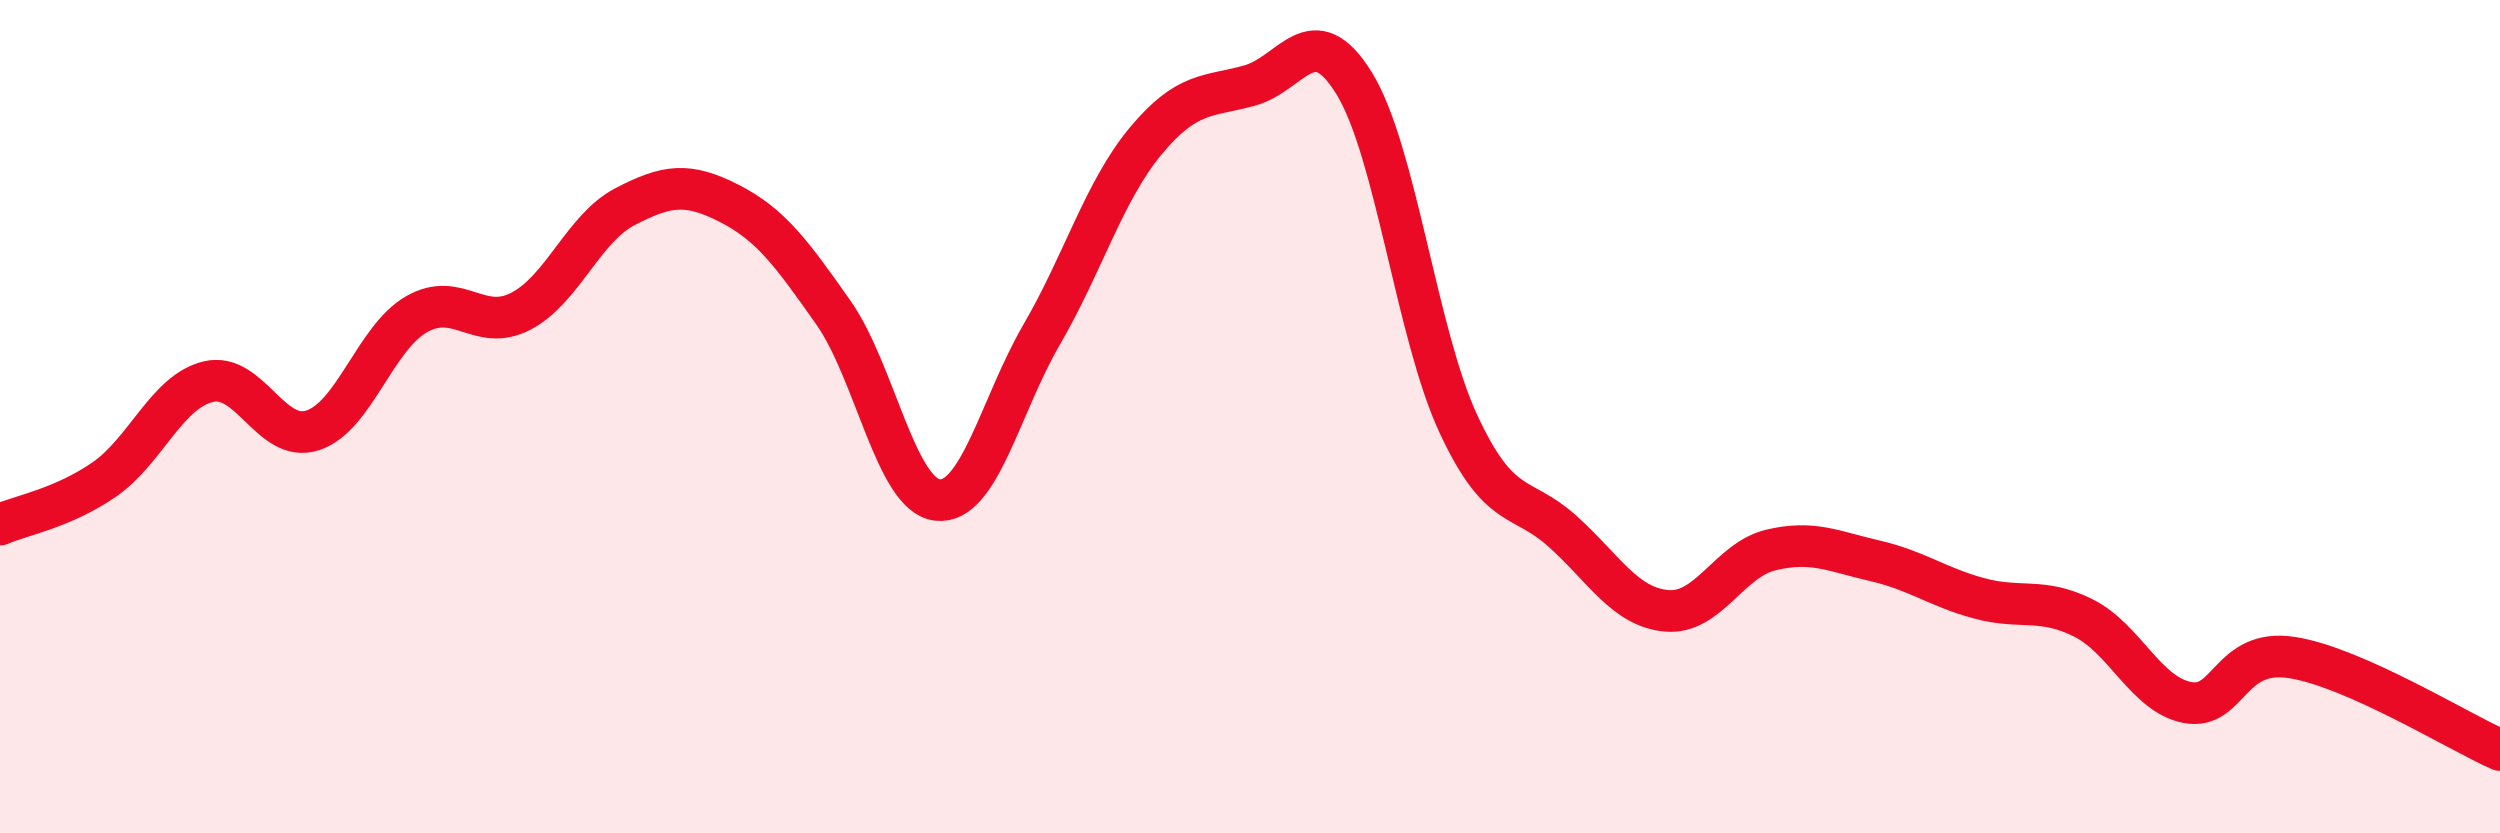
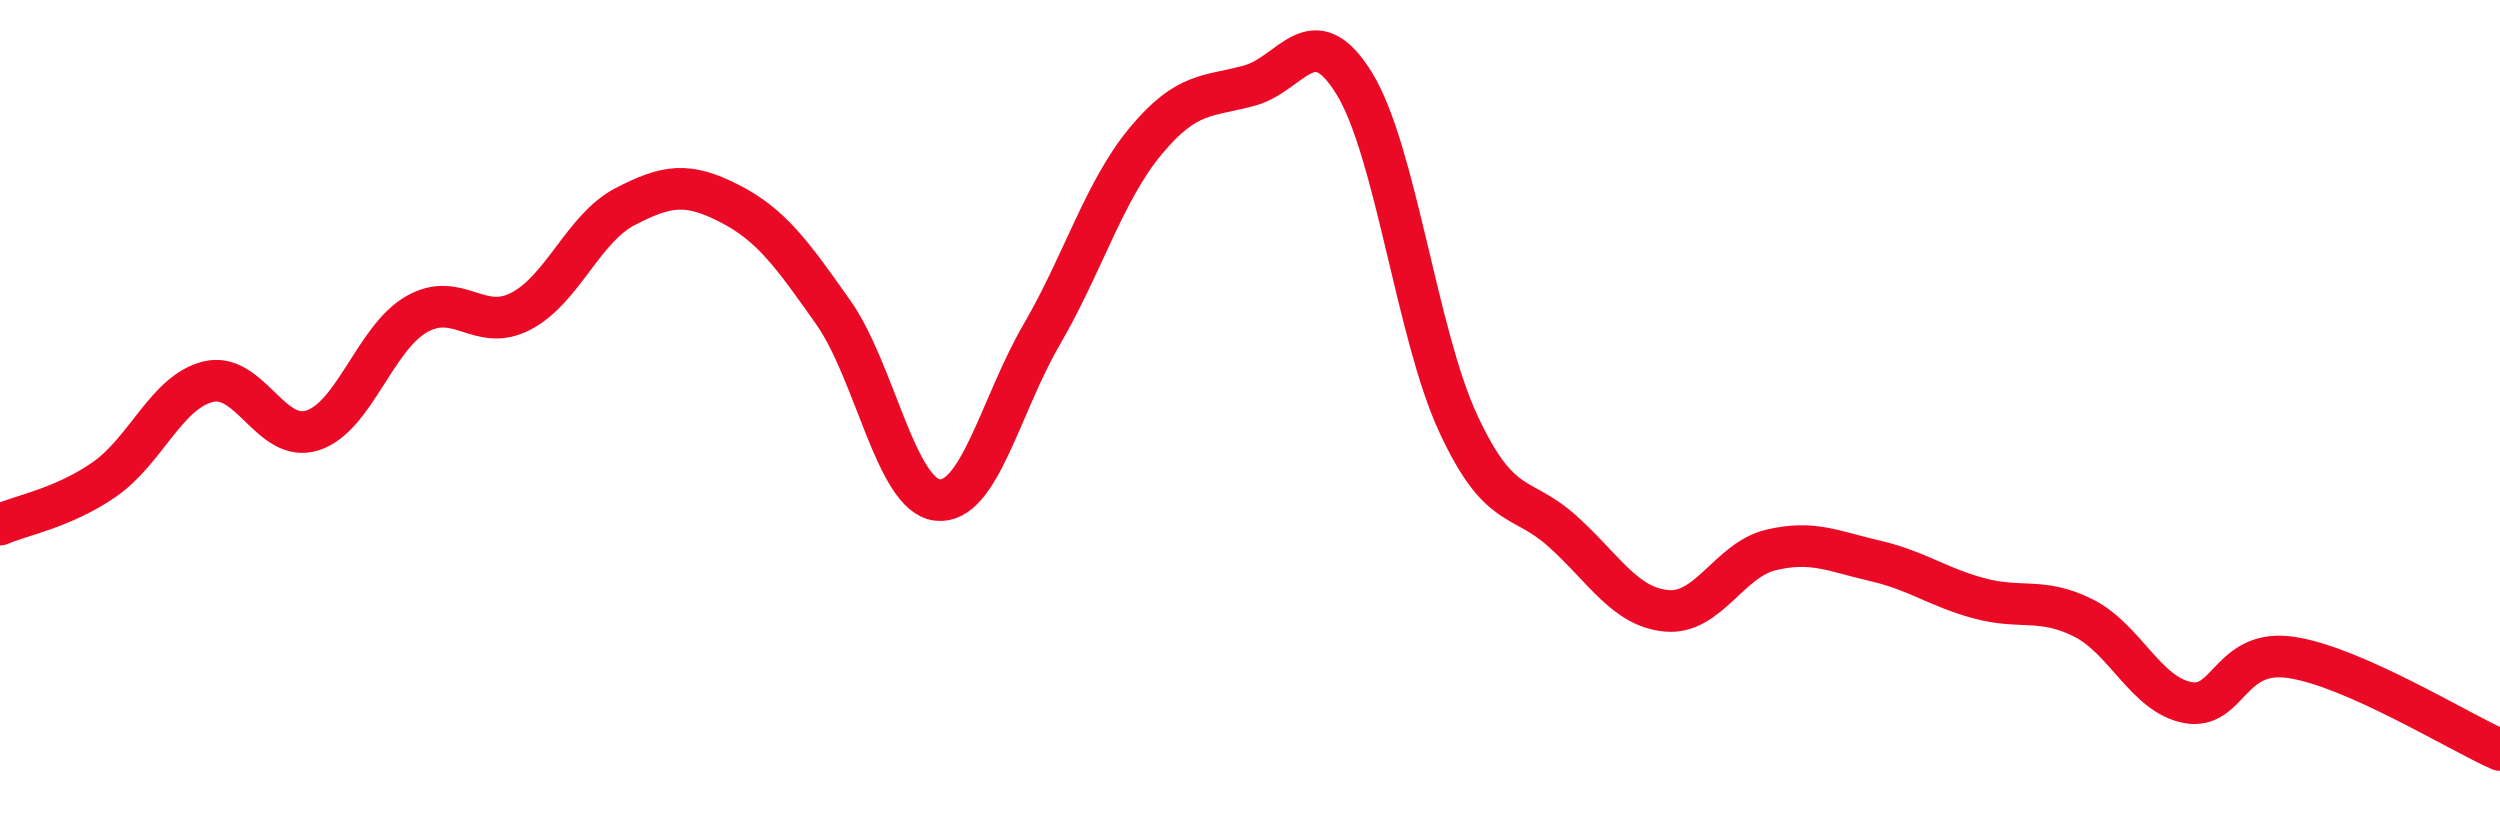
<svg xmlns="http://www.w3.org/2000/svg" width="60" height="20" viewBox="0 0 60 20">
-   <path d="M 0,12.59 C 0.5,12.37 1.5,12.2 2.5,11.51 C 3.5,10.82 4,9.4 5,9.16 C 6,8.92 6.5,10.65 7.5,10.33 C 8.5,10.01 9,8.11 10,7.54 C 11,6.97 11.5,7.99 12.5,7.47 C 13.5,6.95 14,5.48 15,4.96 C 16,4.44 16.5,4.37 17.5,4.88 C 18.5,5.39 19,6.08 20,7.5 C 21,8.92 21.5,11.89 22.5,12 C 23.5,12.11 24,9.75 25,8.03 C 26,6.31 26.5,4.58 27.5,3.38 C 28.5,2.18 29,2.33 30,2.05 C 31,1.77 31.5,0.38 32.5,2 C 33.5,3.62 34,8.02 35,10.17 C 36,12.32 36.5,11.85 37.5,12.75 C 38.5,13.65 39,14.57 40,14.66 C 41,14.75 41.5,13.44 42.5,13.2 C 43.5,12.96 44,13.23 45,13.46 C 46,13.69 46.5,14.09 47.5,14.36 C 48.5,14.63 49,14.33 50,14.83 C 51,15.33 51.5,16.67 52.5,16.86 C 53.5,17.05 53.5,15.55 55,15.78 C 56.5,16.01 59,17.56 60,18L60 20L0 20Z" fill="#EB0A25" opacity="0.1" stroke-linecap="round" stroke-linejoin="round" />
  <path d="M 0,12.59 C 0.5,12.37 1.5,12.2 2.5,11.51 C 3.5,10.82 4,9.4 5,9.16 C 6,8.92 6.5,10.65 7.5,10.33 C 8.5,10.01 9,8.11 10,7.54 C 11,6.97 11.5,7.99 12.5,7.47 C 13.5,6.95 14,5.48 15,4.96 C 16,4.44 16.5,4.37 17.5,4.88 C 18.5,5.39 19,6.08 20,7.5 C 21,8.92 21.5,11.89 22.5,12 C 23.5,12.11 24,9.75 25,8.03 C 26,6.31 26.5,4.58 27.5,3.38 C 28.5,2.18 29,2.33 30,2.05 C 31,1.77 31.5,0.38 32.5,2 C 33.5,3.62 34,8.02 35,10.17 C 36,12.32 36.5,11.85 37.5,12.75 C 38.5,13.65 39,14.57 40,14.66 C 41,14.75 41.5,13.44 42.5,13.2 C 43.5,12.96 44,13.23 45,13.46 C 46,13.69 46.5,14.09 47.5,14.36 C 48.5,14.63 49,14.33 50,14.83 C 51,15.33 51.5,16.67 52.5,16.86 C 53.5,17.05 53.5,15.55 55,15.78 C 56.5,16.01 59,17.56 60,18" stroke="#EB0A25" stroke-width="1" fill="none" stroke-linecap="round" stroke-linejoin="round" />
</svg>